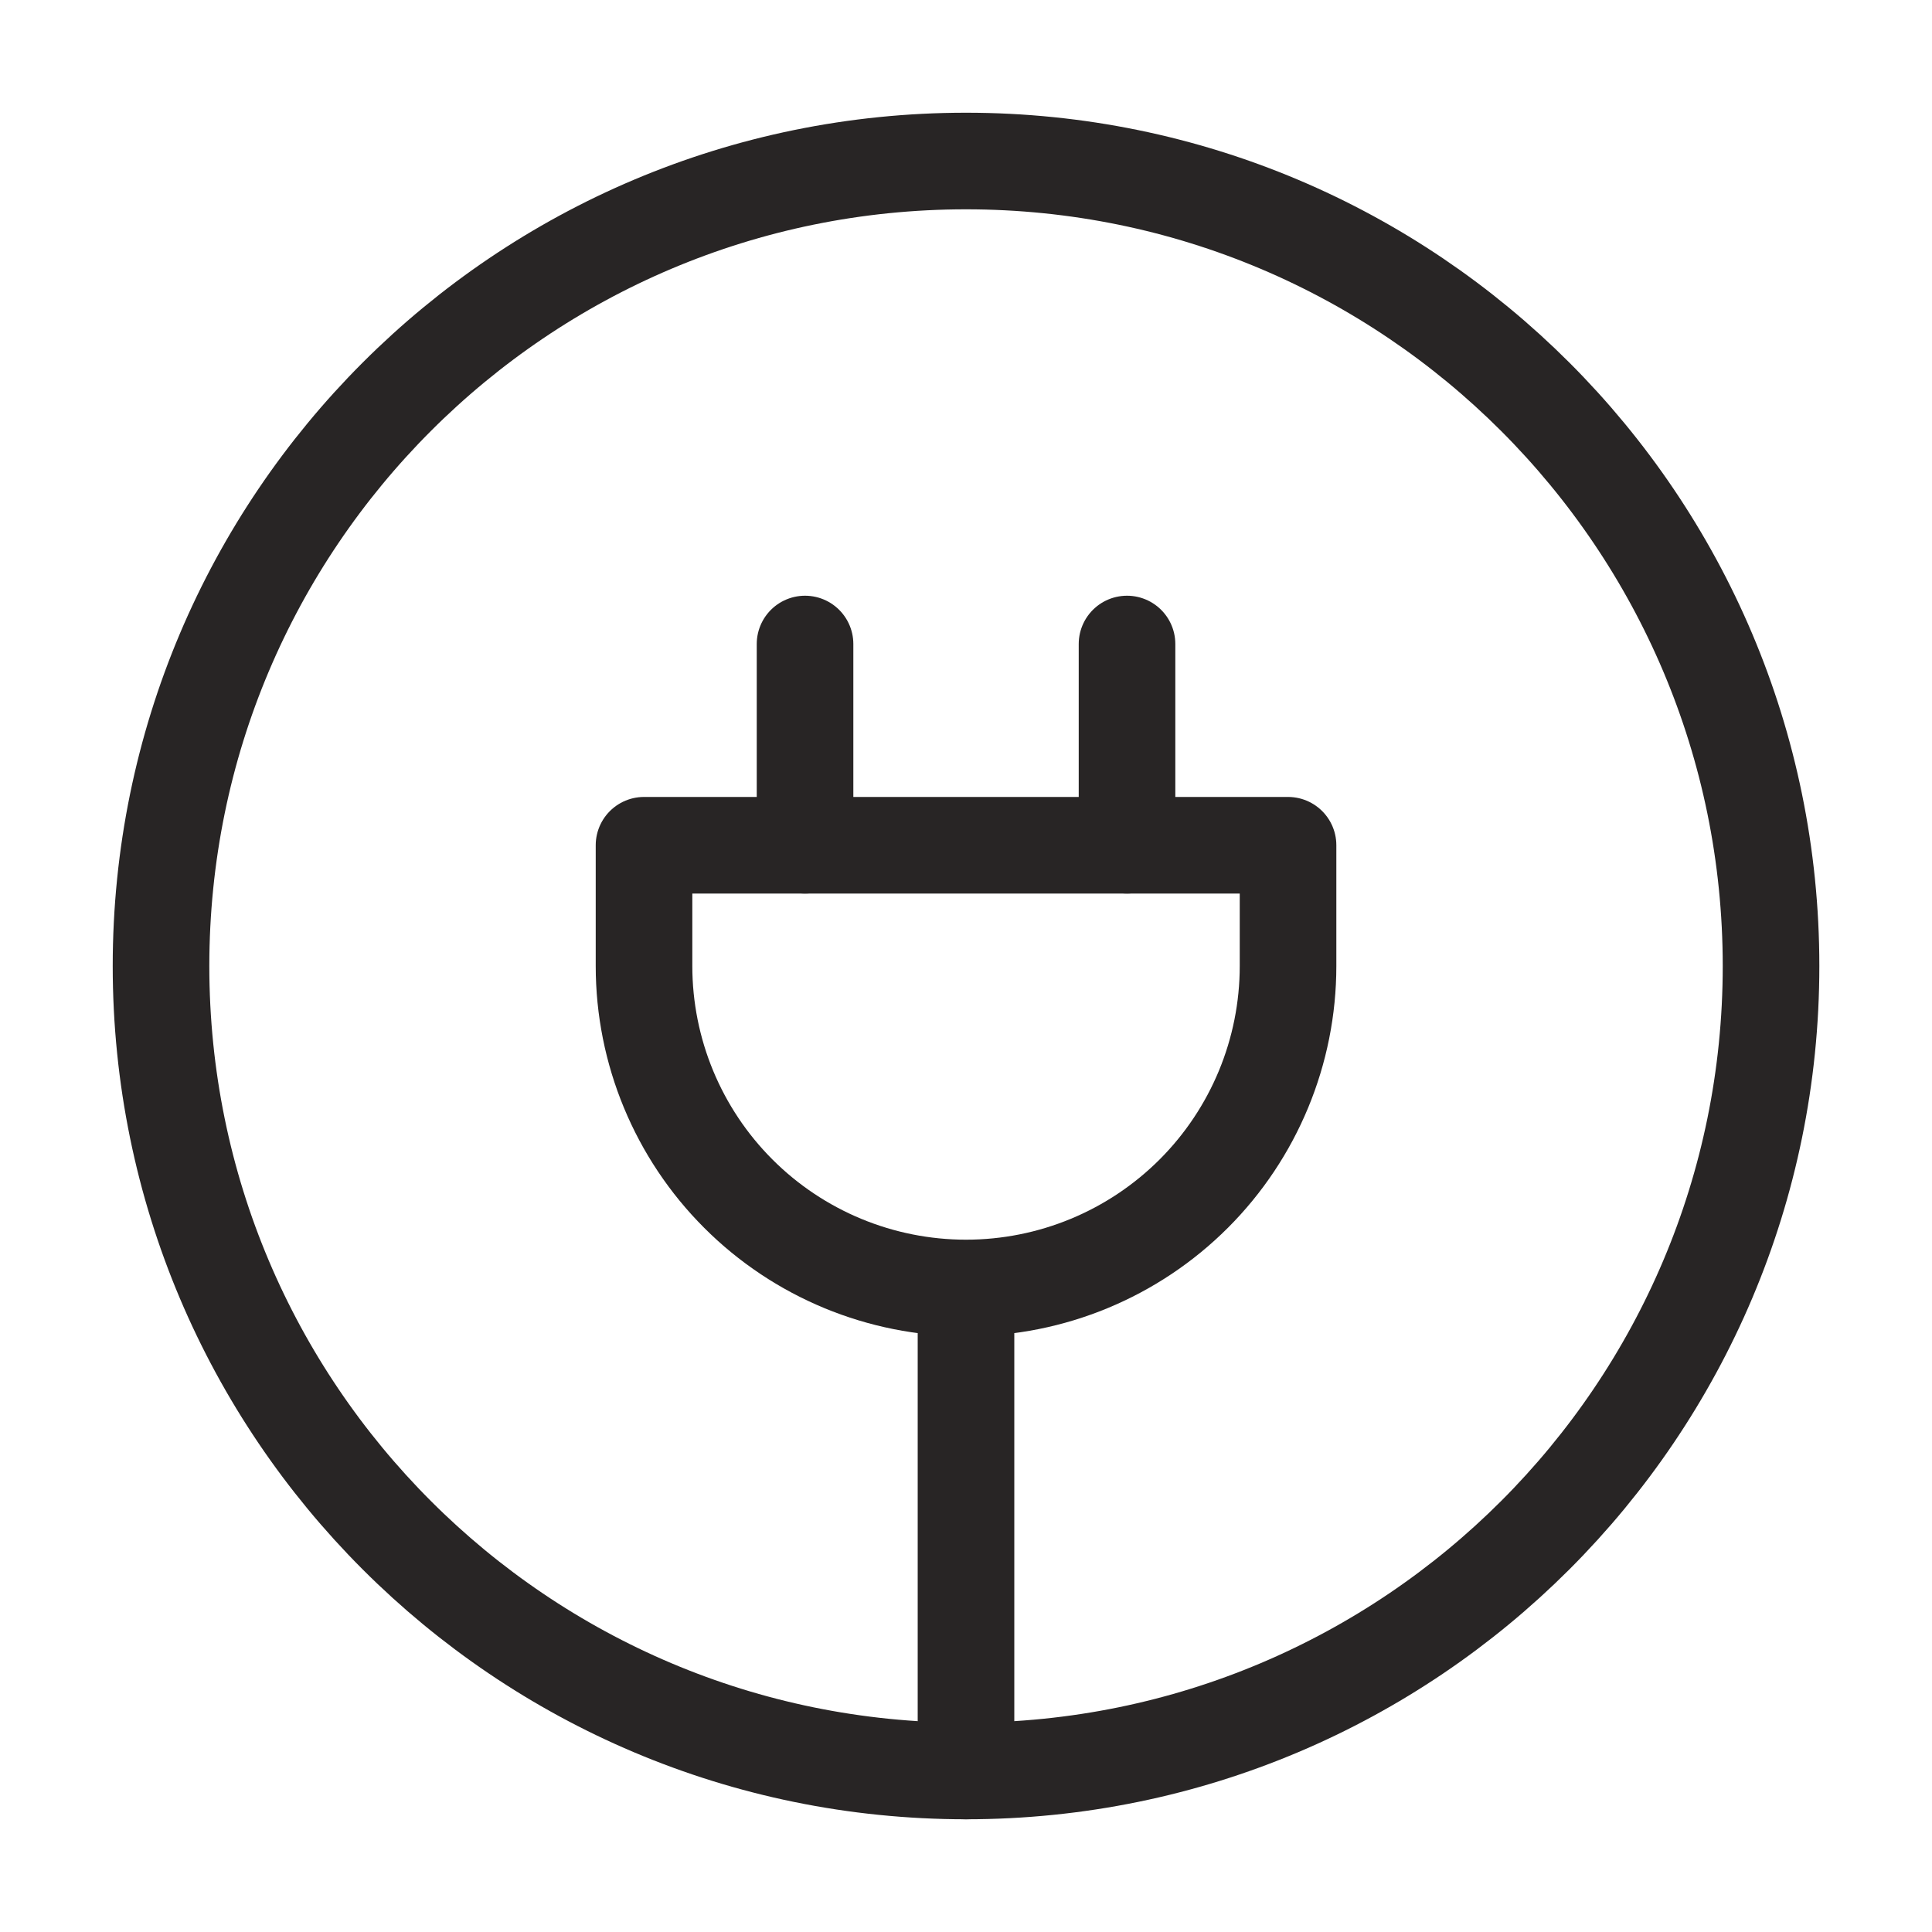
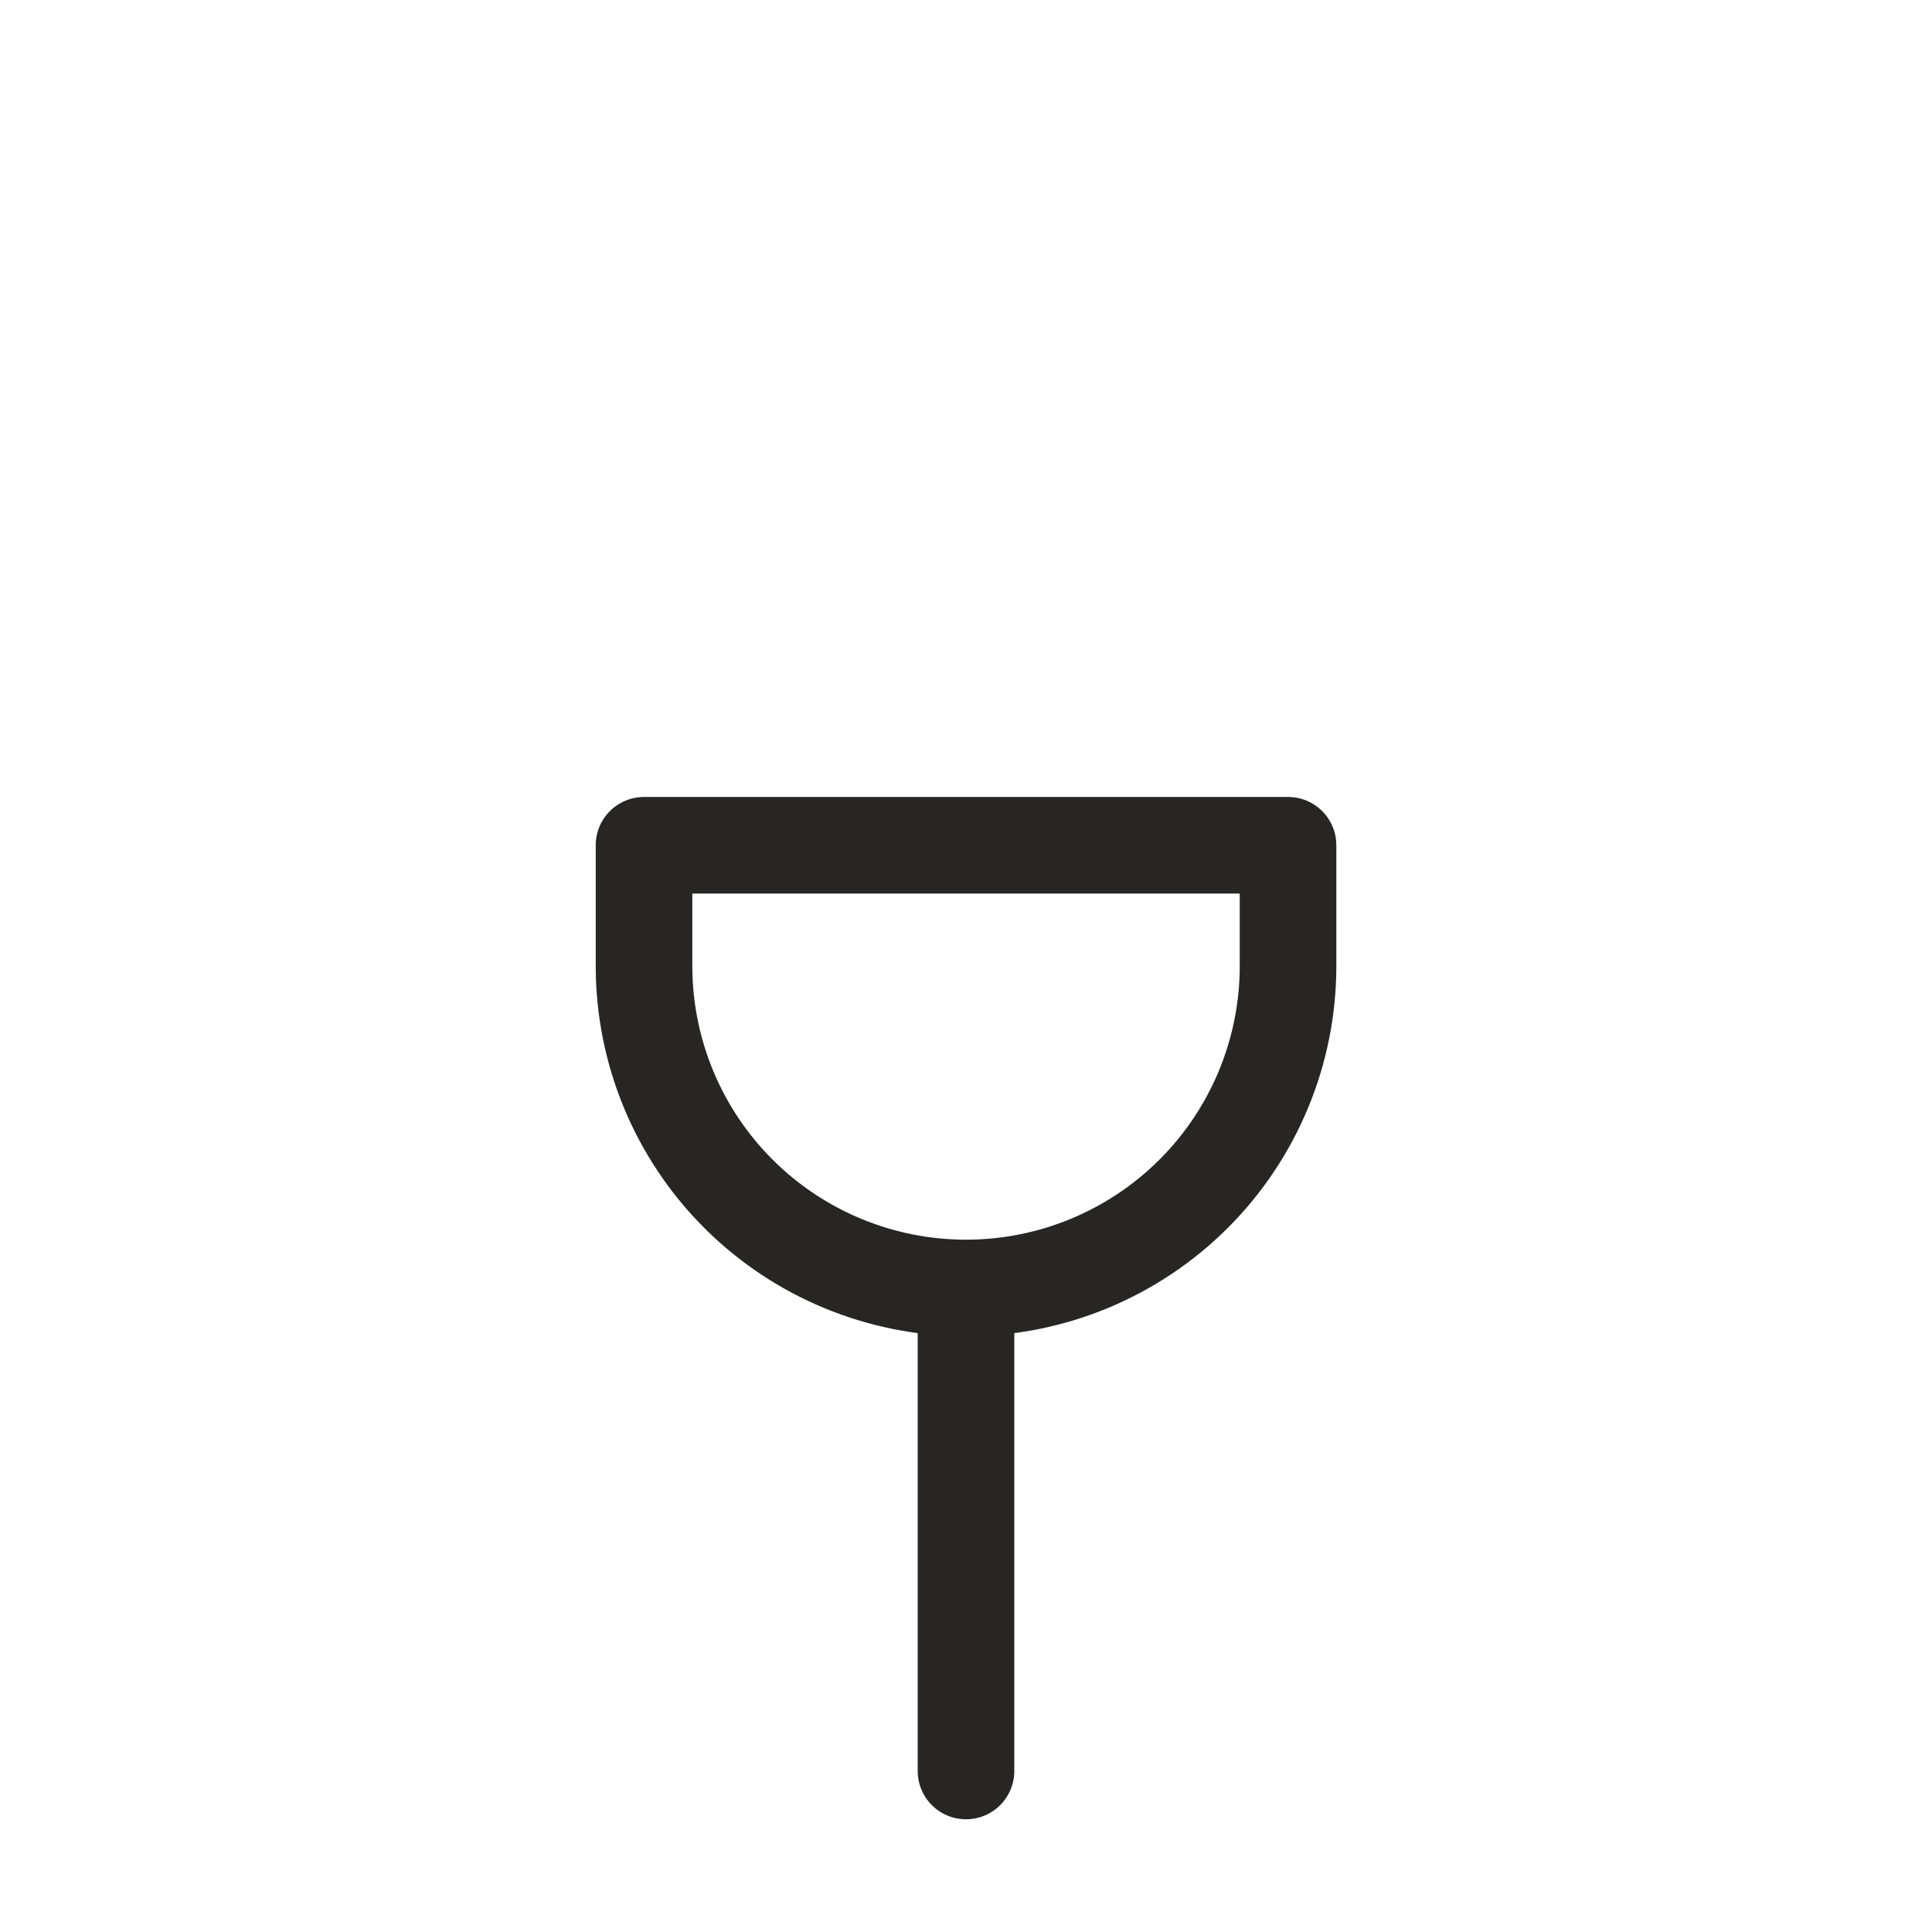
<svg xmlns="http://www.w3.org/2000/svg" width="32" height="32" viewBox="0 0 32 32" fill="none">
-   <rect width="32" height="32" fill="white" />
-   <path d="M18.667 14V10.667M13.334 14V10.667M16 29.333C23.364 29.333 29.334 23.364 29.334 16C29.334 8.636 23.364 2.667 16 2.667C8.636 2.667 2.667 8.636 2.667 16C2.667 23.364 8.636 29.333 16 29.333Z" stroke="#282525" stroke-width="1.6" stroke-linecap="round" stroke-linejoin="round" />
  <path d="M16 21.333C17.415 21.333 18.771 20.771 19.772 19.771C20.772 18.771 21.334 17.415 21.334 16V14H10.667V16C10.667 17.415 11.229 18.771 12.229 19.771C13.229 20.771 14.586 21.333 16 21.333ZM16 21.333V29.333" stroke="#282525" stroke-width="1.6" stroke-linecap="round" stroke-linejoin="round" />
</svg>